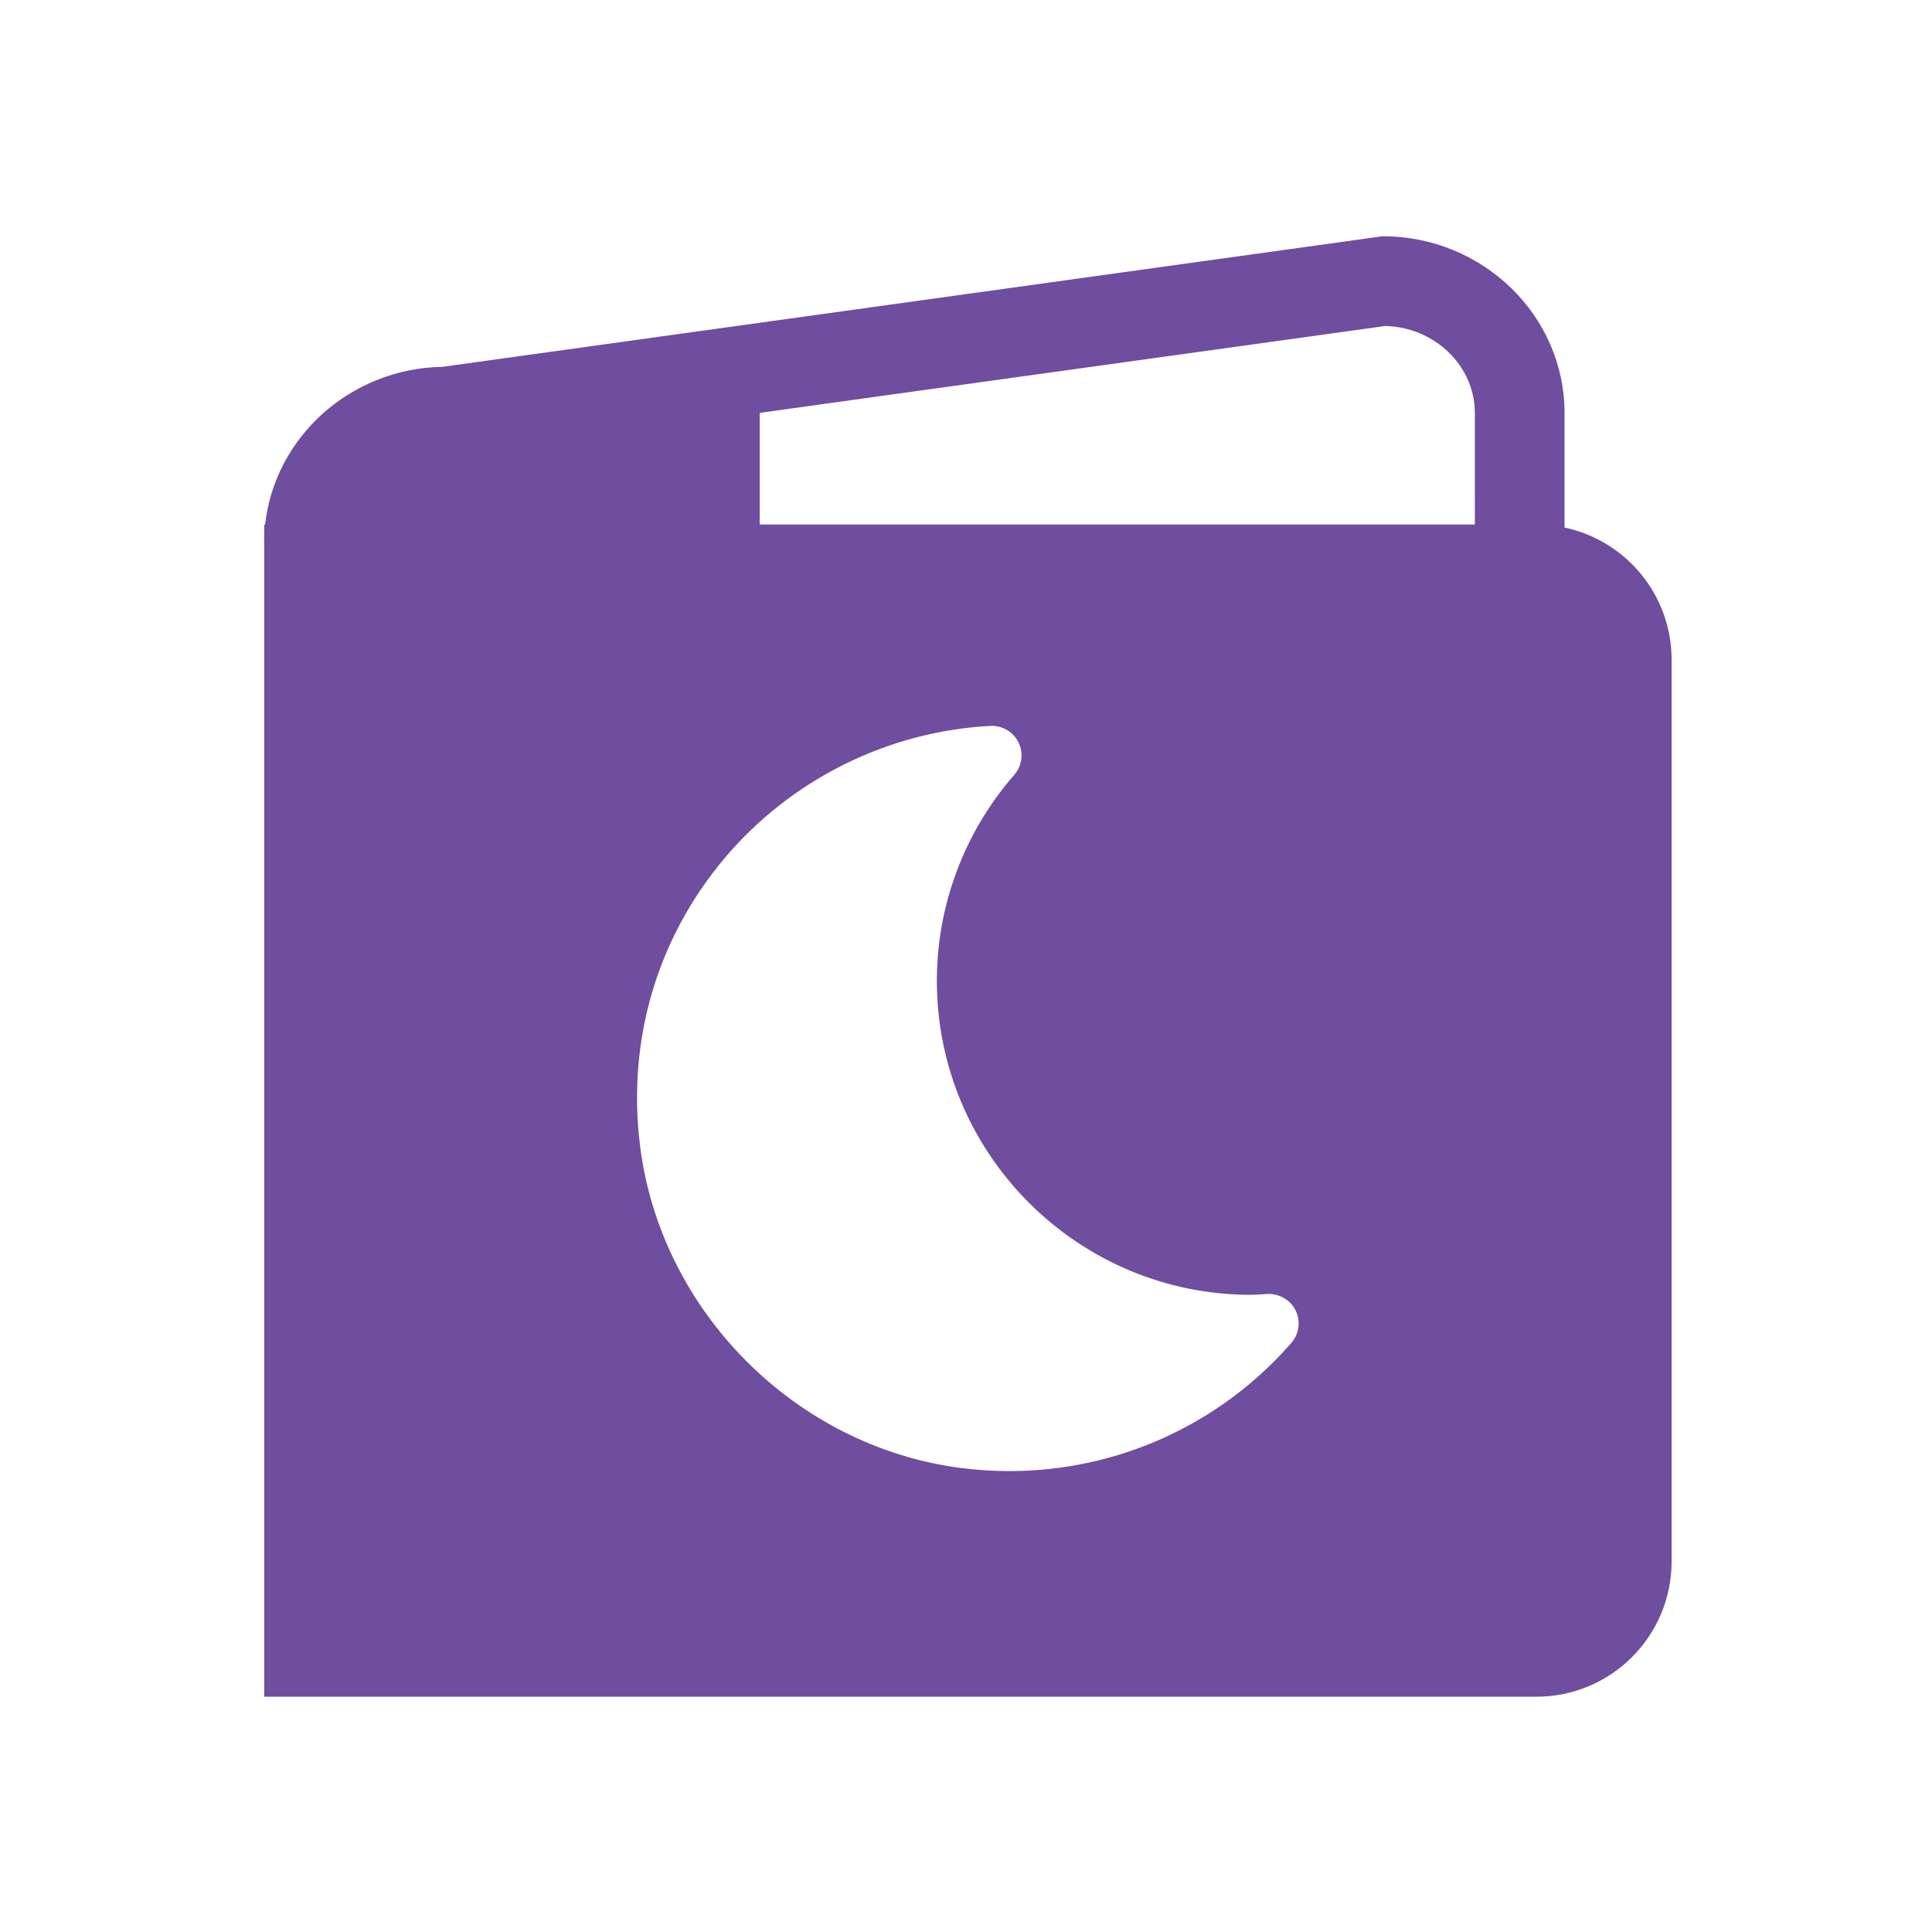
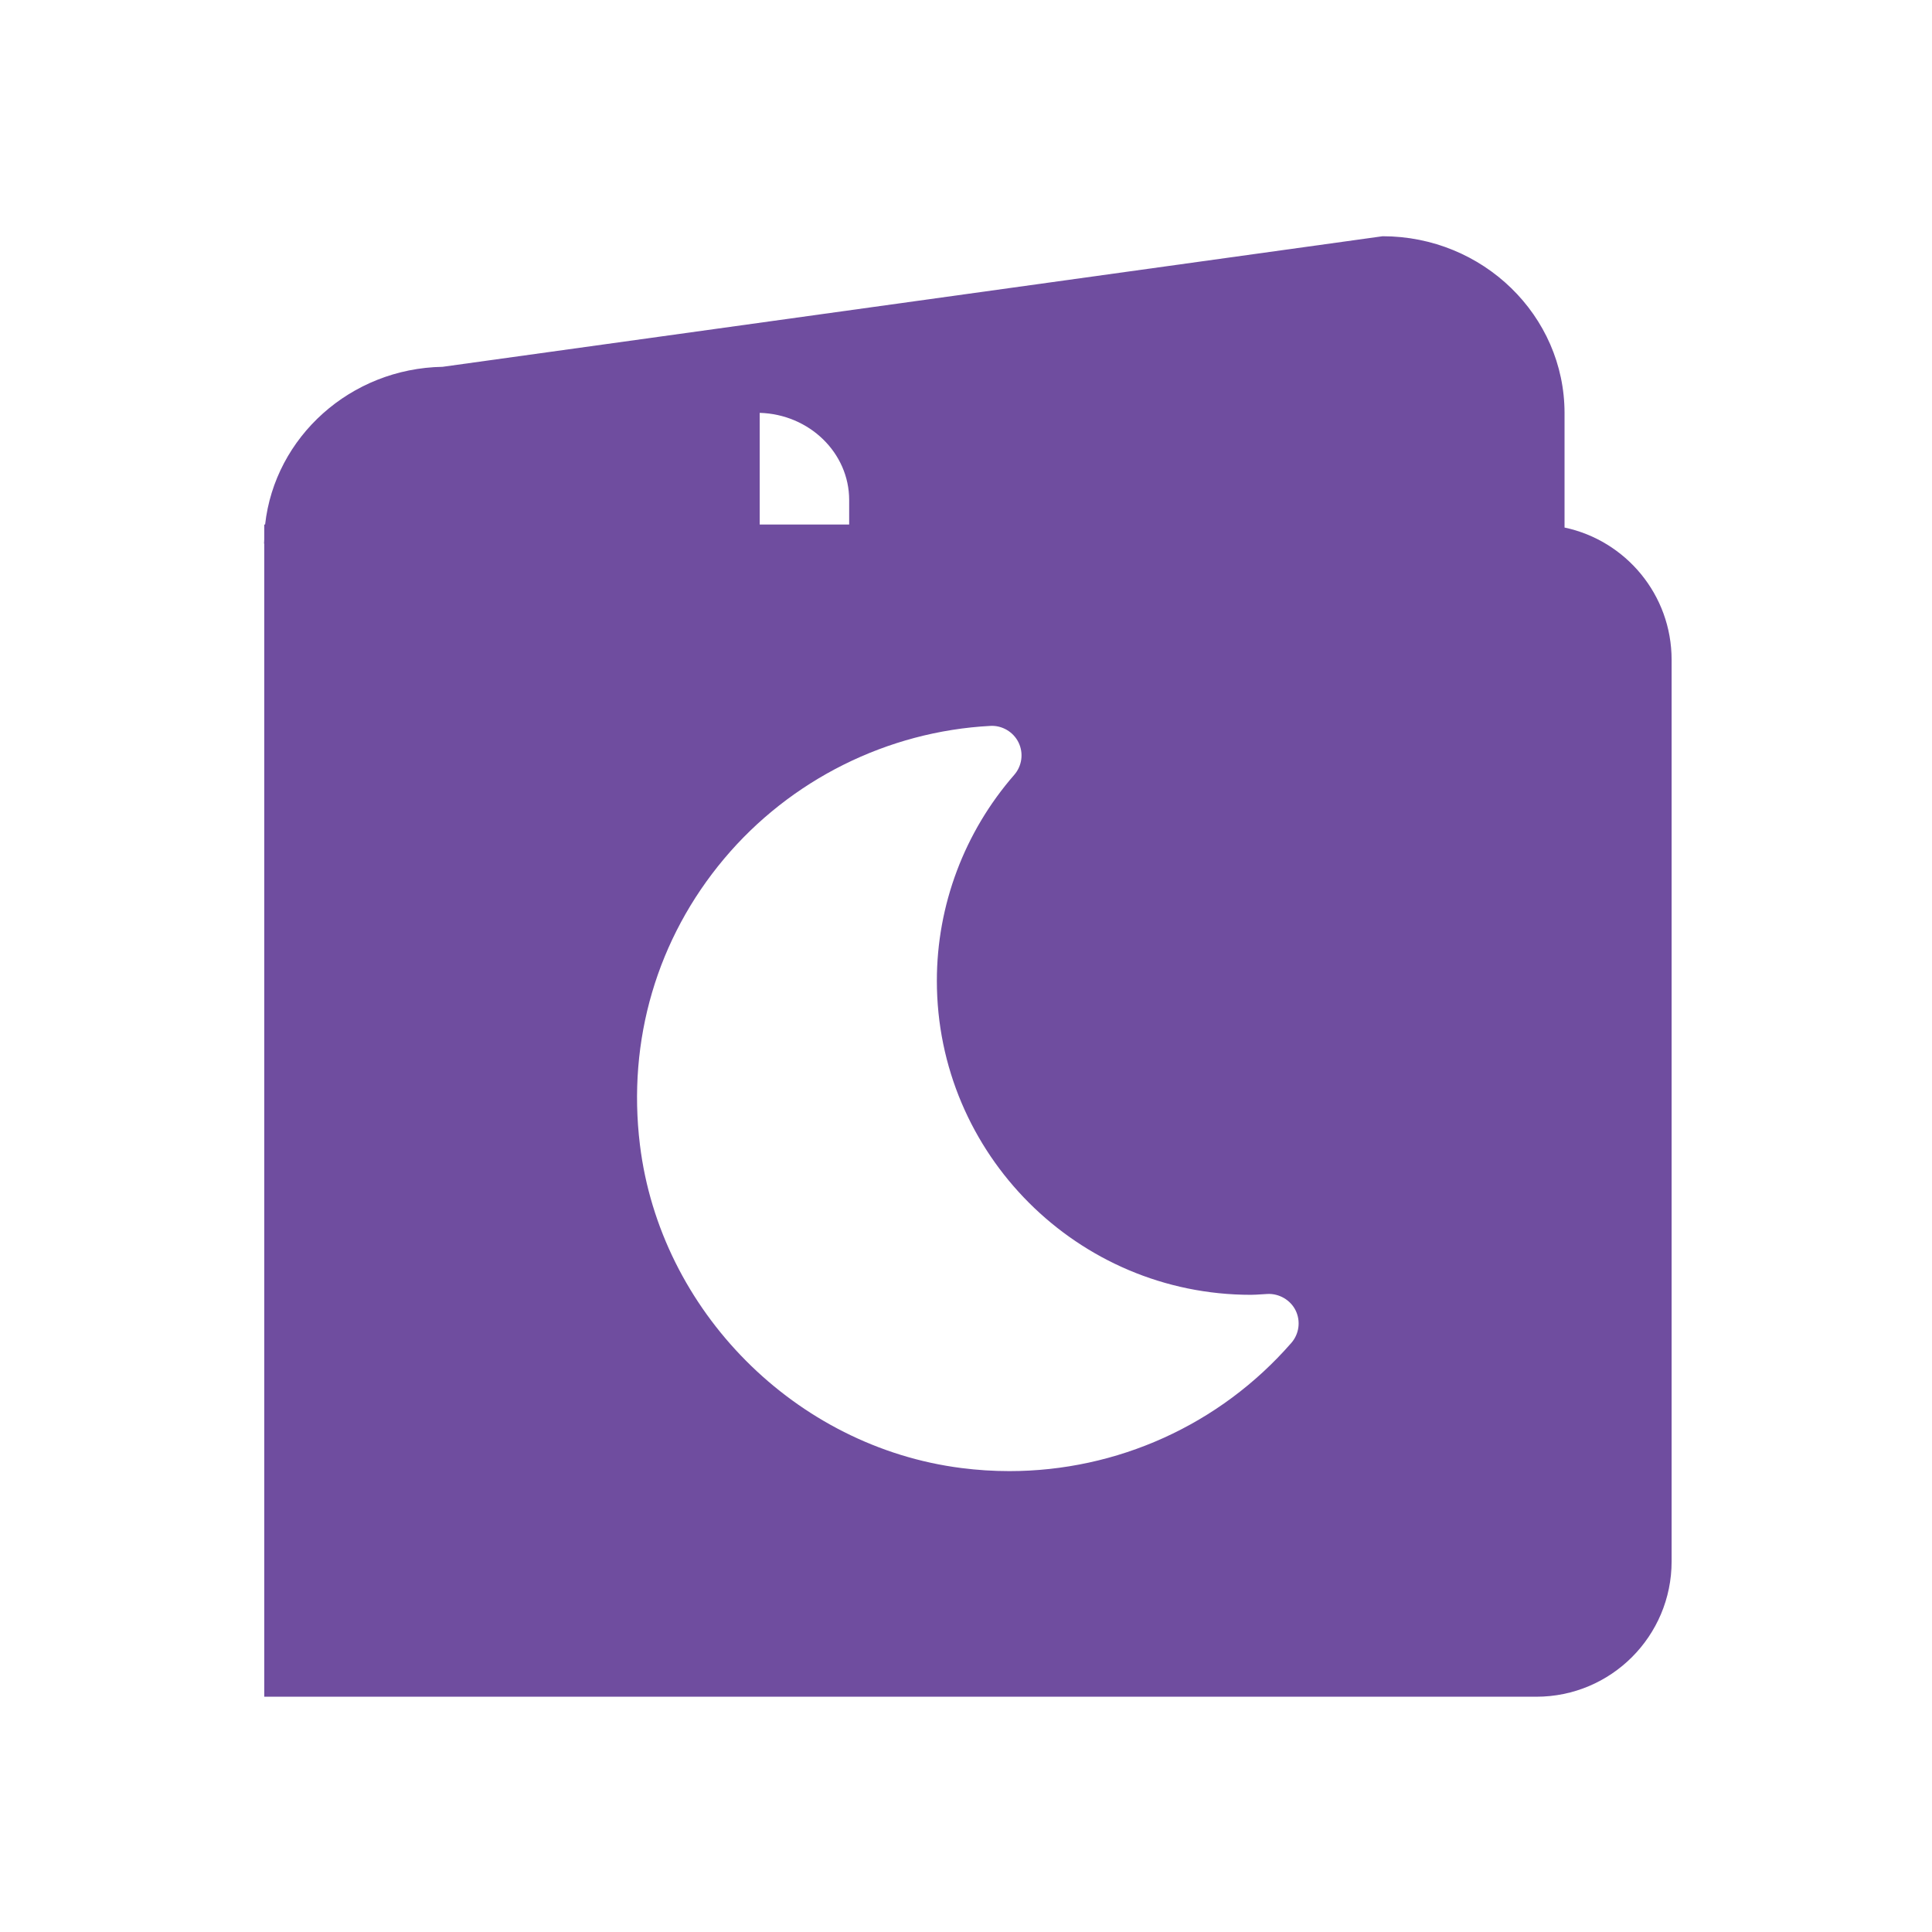
<svg xmlns="http://www.w3.org/2000/svg" version="1.1" id="Layer_1" x="0px" y="0px" viewBox="0 0 360 360" style="enable-background:new 0 0 360 360;" xml:space="preserve">
  <style type="text/css">
	.st0{fill:#6F4D9F;}
</style>
-   <path class="st0" d="M291.53,98.3V76.98c0-18.18-15.21-32.96-33.9-32.96L82.47,68.35C65.3,68.65,51.21,81.43,49.4,97.74h-0.16v2.71  c-0.01,0.28-0.04,0.56-0.04,0.85h0.04v214.86h57.94h171.58h7.51c13.93,0,25.21-11.29,25.21-25.21V122.96  C311.49,110.83,302.93,100.71,291.53,98.3z M240.63,250.22c-13.34,15.31-32.51,23.9-52.56,23.9c-2.95,0-5.93-0.19-8.91-0.57  c-30.94-3.94-56.14-29.27-59.92-60.23c-2.38-19.5,3.19-38.43,15.69-53.31c12.36-14.72,30.45-23.74,49.62-24.75  c2.16-0.12,4.27,1.1,5.24,3.09c0.97,1.99,0.65,4.36-0.8,6.03c-9.3,10.67-14.42,24.3-14.42,38.38c0,32.26,26.25,58.51,58.51,58.51  c0.66,0,1.3-0.05,1.95-0.09l1.16-0.07c2.13-0.1,4.27,1.1,5.24,3.09C242.39,246.18,242.08,248.55,240.63,250.22z M274.82,97.74  H141.56V76.93l116.59-16.19c9.24,0.26,16.67,7.45,16.67,16.24V97.74z" />
+   <path class="st0" d="M291.53,98.3V76.98c0-18.18-15.21-32.96-33.9-32.96L82.47,68.35C65.3,68.65,51.21,81.43,49.4,97.74h-0.16v2.71  c-0.01,0.28-0.04,0.56-0.04,0.85h0.04v214.86h57.94h171.58h7.51c13.93,0,25.21-11.29,25.21-25.21V122.96  C311.49,110.83,302.93,100.71,291.53,98.3z M240.63,250.22c-13.34,15.31-32.51,23.9-52.56,23.9c-2.95,0-5.93-0.19-8.91-0.57  c-30.94-3.94-56.14-29.27-59.92-60.23c-2.38-19.5,3.19-38.43,15.69-53.31c12.36-14.72,30.45-23.74,49.62-24.75  c2.16-0.12,4.27,1.1,5.24,3.09c0.97,1.99,0.65,4.36-0.8,6.03c-9.3,10.67-14.42,24.3-14.42,38.38c0,32.26,26.25,58.51,58.51,58.51  c0.66,0,1.3-0.05,1.95-0.09l1.16-0.07c2.13-0.1,4.27,1.1,5.24,3.09C242.39,246.18,242.08,248.55,240.63,250.22z M274.82,97.74  H141.56V76.93c9.24,0.26,16.67,7.45,16.67,16.24V97.74z" />
</svg>